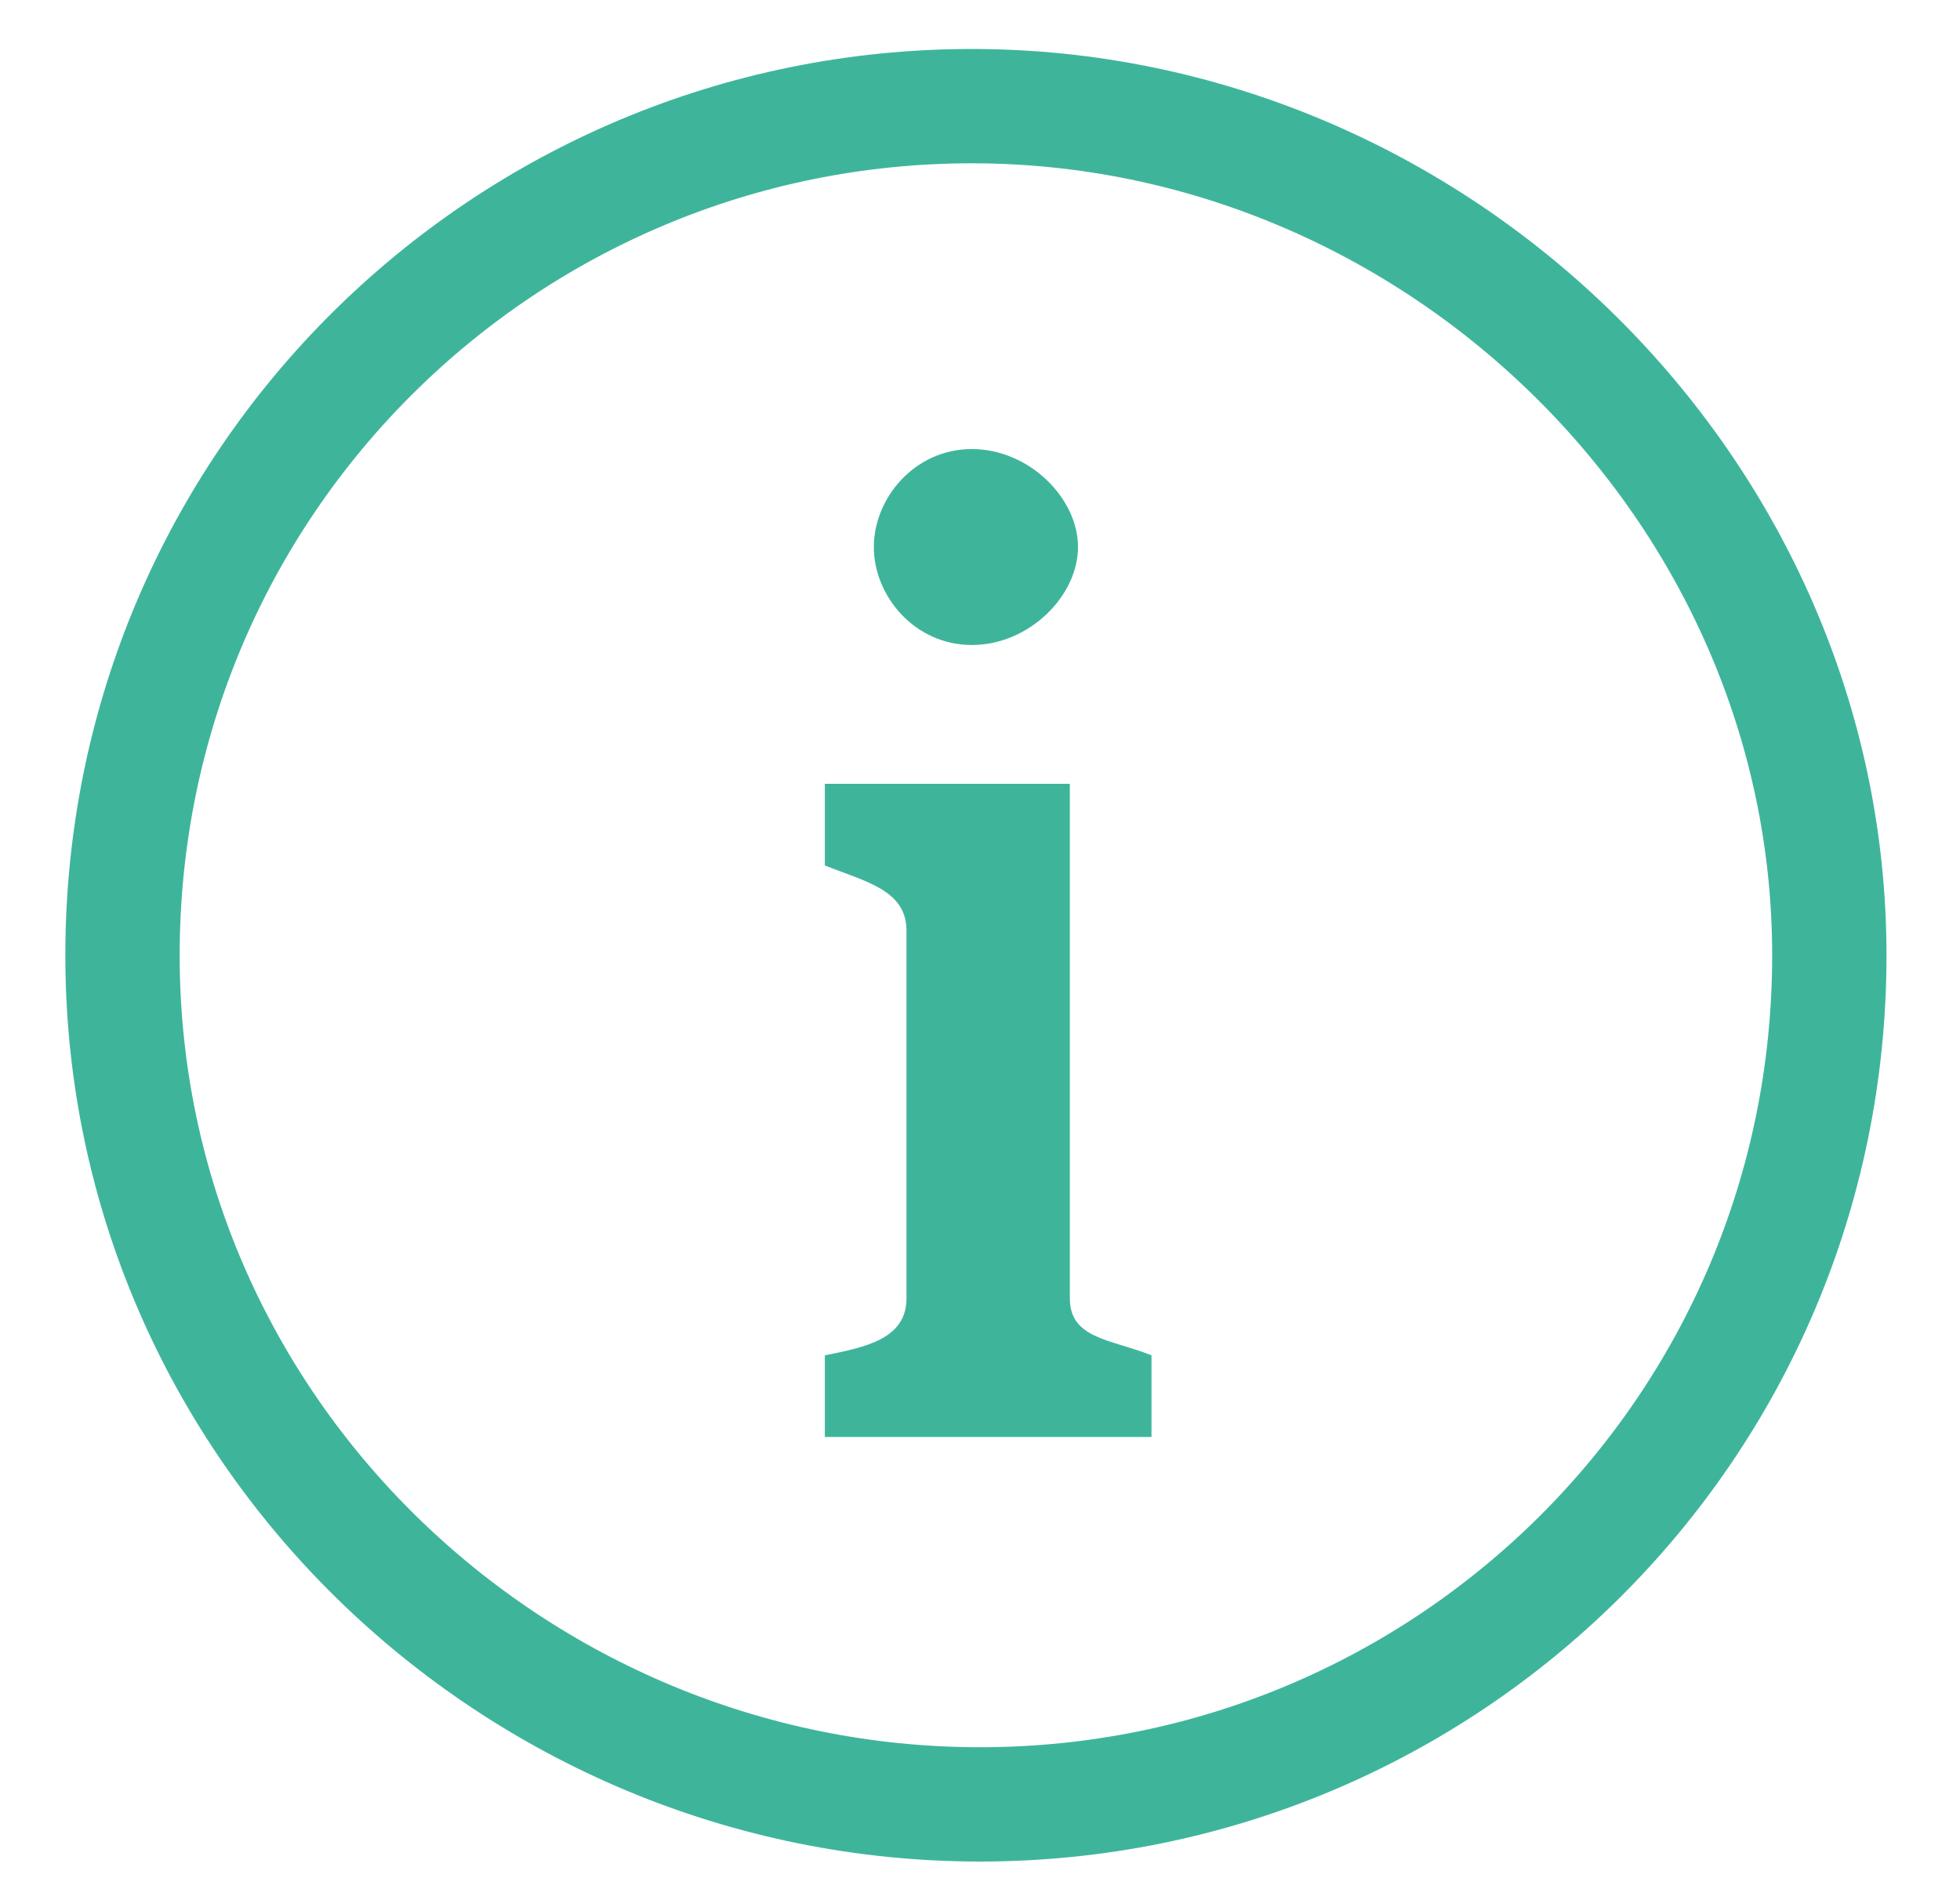
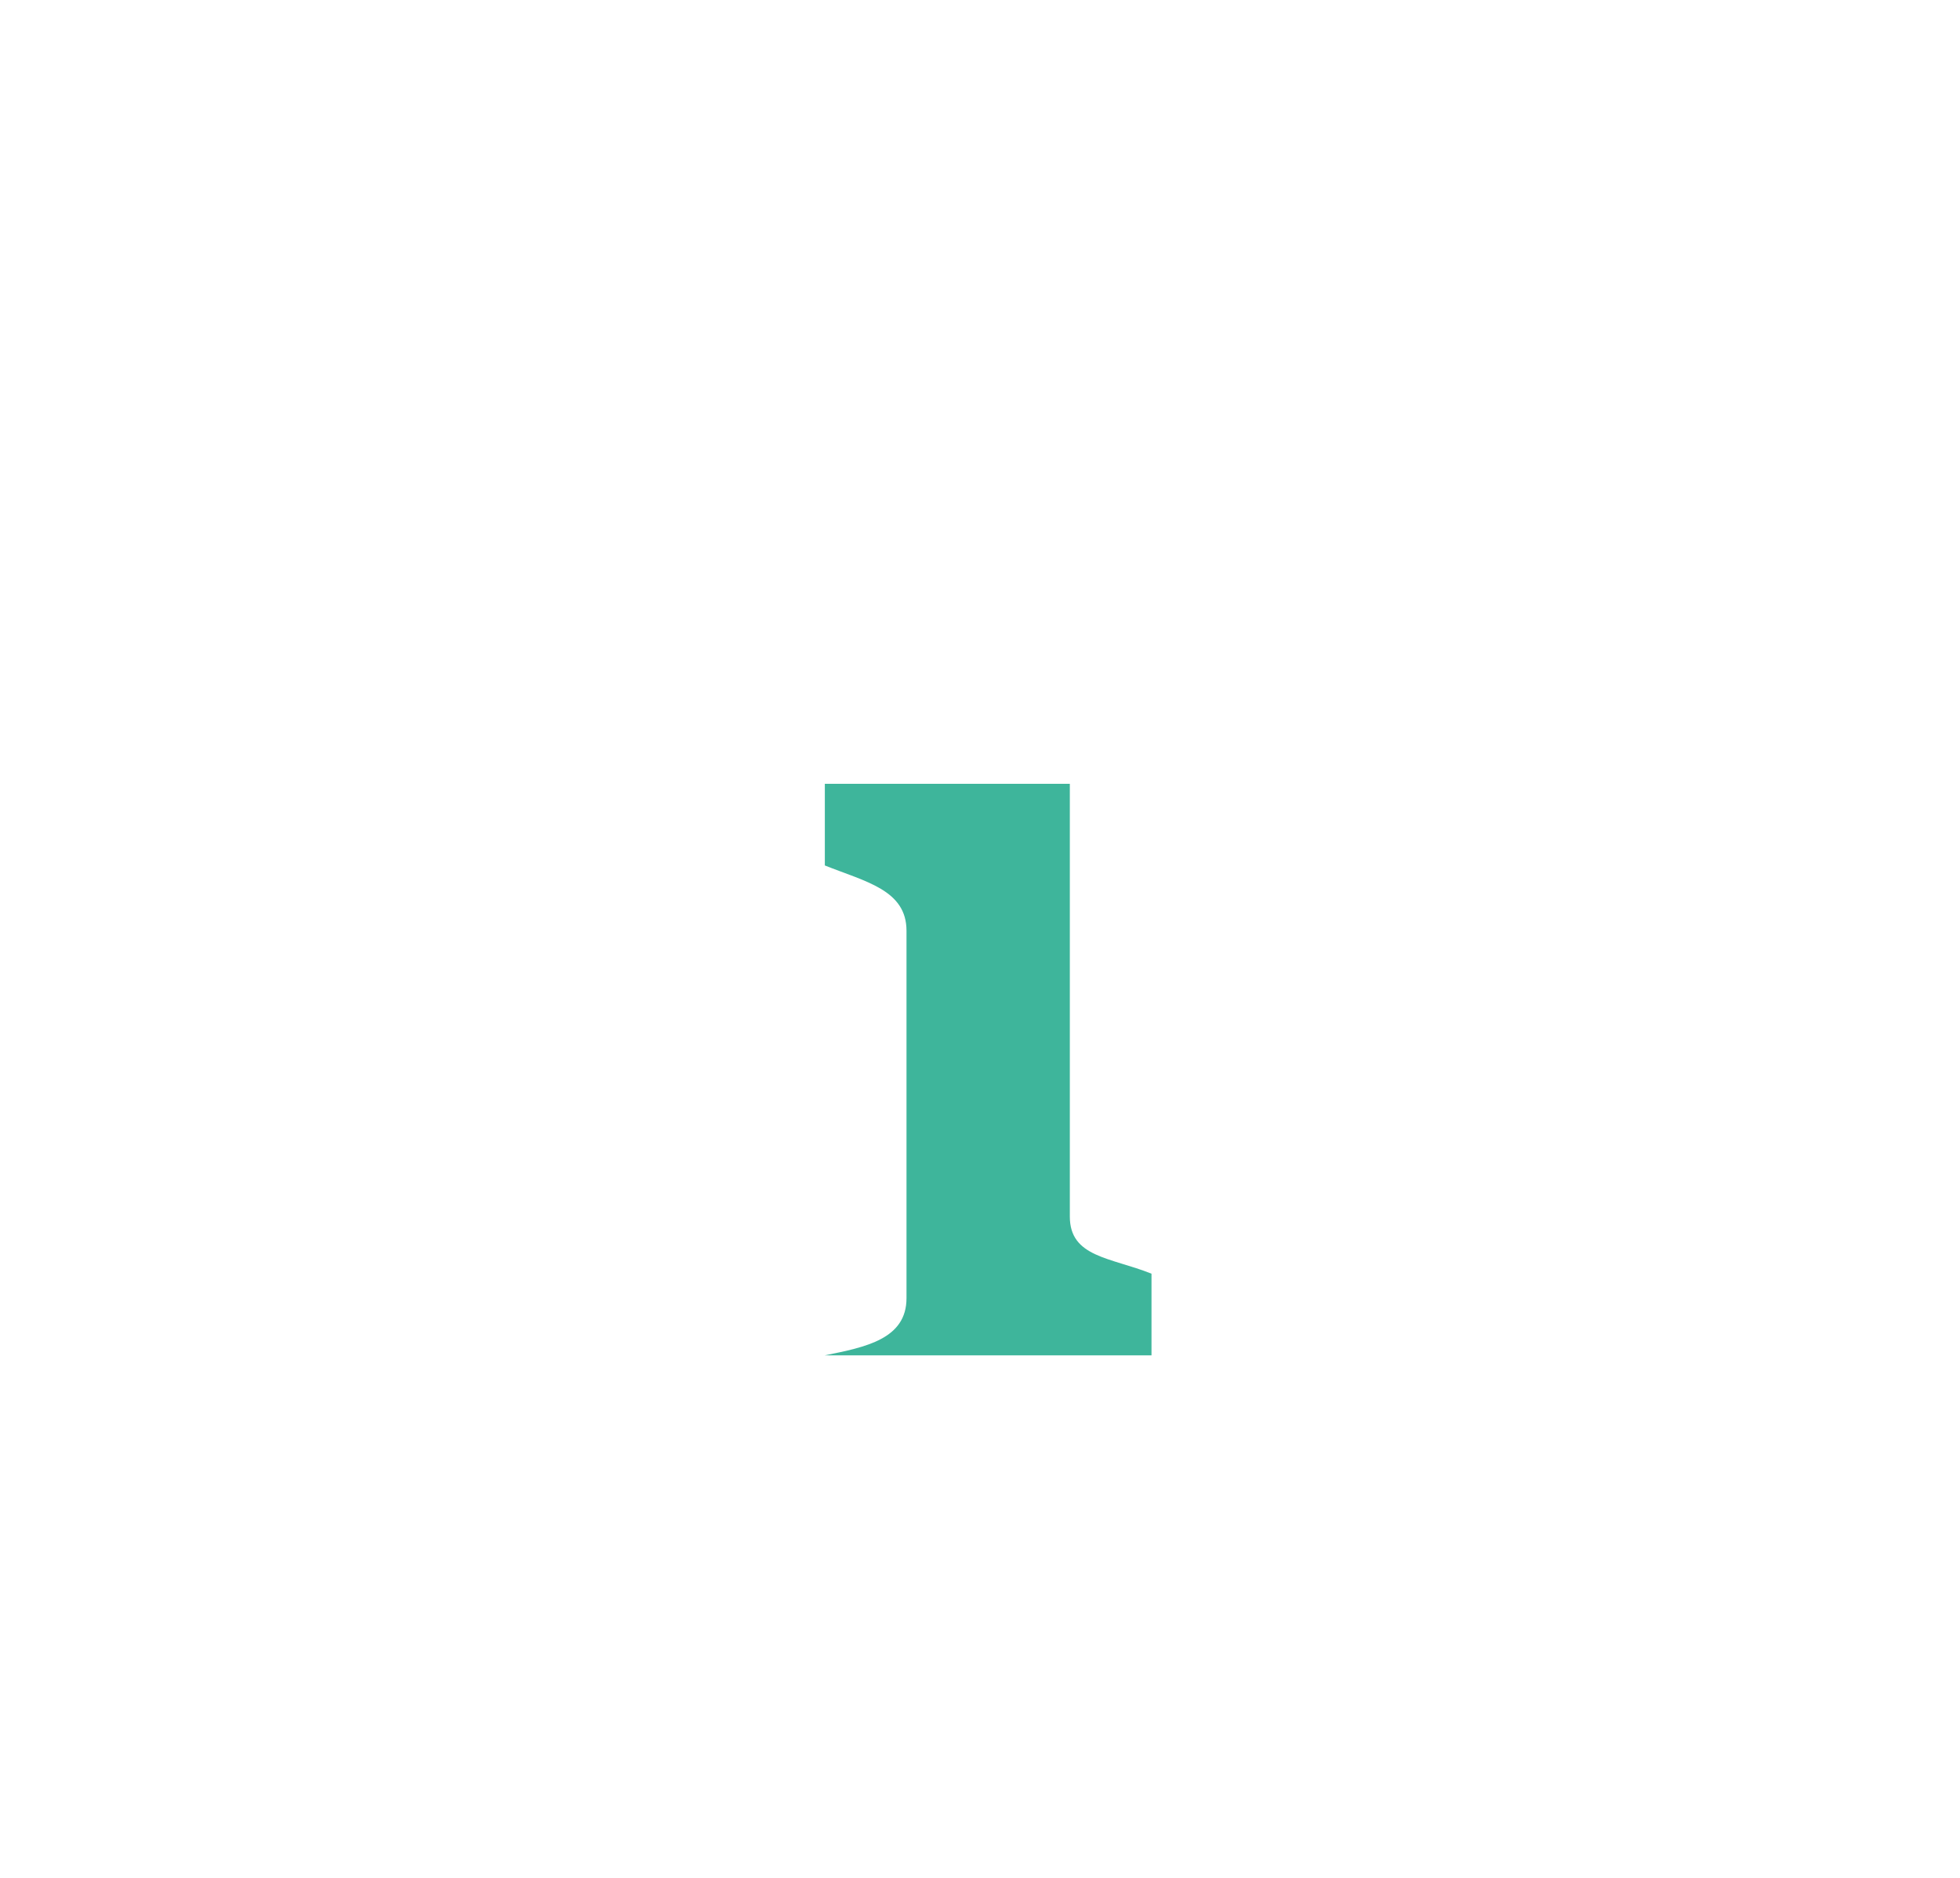
<svg xmlns="http://www.w3.org/2000/svg" version="1.1" viewBox="0 0 24 23">
  <defs>
    <style>
      .cls-1 {
        fill: #3eb59b;
      }

      .cls-2 {
        fill: none;
        stroke: #3eb59b;
        stroke-linecap: round;
        stroke-linejoin: round;
        stroke-width: 1.4px;
      }
    </style>
  </defs>
  <g>
    <g id="Calque_1">
      <g id="Page-1">
        <g id="Desktop-HD">
          <g id="misc_check">
-             <path id="Stroke-2" class="cls-2" d="M22.4,11.7c0,5.8-4.7,10.4-10.4,10.4S1.5,17.5,1.5,11.7,6.2,1.3,11.9,1.3s10.5,4.7,10.5,10.4Z" />
-           </g>
+             </g>
        </g>
      </g>
      <g>
-         <path class="cls-1" d="M11.9,7.9c.7,0,1.3-.6,1.3-1.2s-.6-1.2-1.3-1.2-1.2.6-1.2,1.2.5,1.2,1.2,1.2Z" />
-         <path class="cls-1" d="M13.1,15.9v-6.3h-3v1c.5.2,1,.3,1,.8v4.5c0,.5-.5.6-1,.7v1h4v-1c-.5-.2-1-.2-1-.7Z" />
+         <path class="cls-1" d="M13.1,15.9v-6.3h-3v1c.5.2,1,.3,1,.8v4.5c0,.5-.5.6-1,.7h4v-1c-.5-.2-1-.2-1-.7Z" />
      </g>
    </g>
  </g>
</svg>